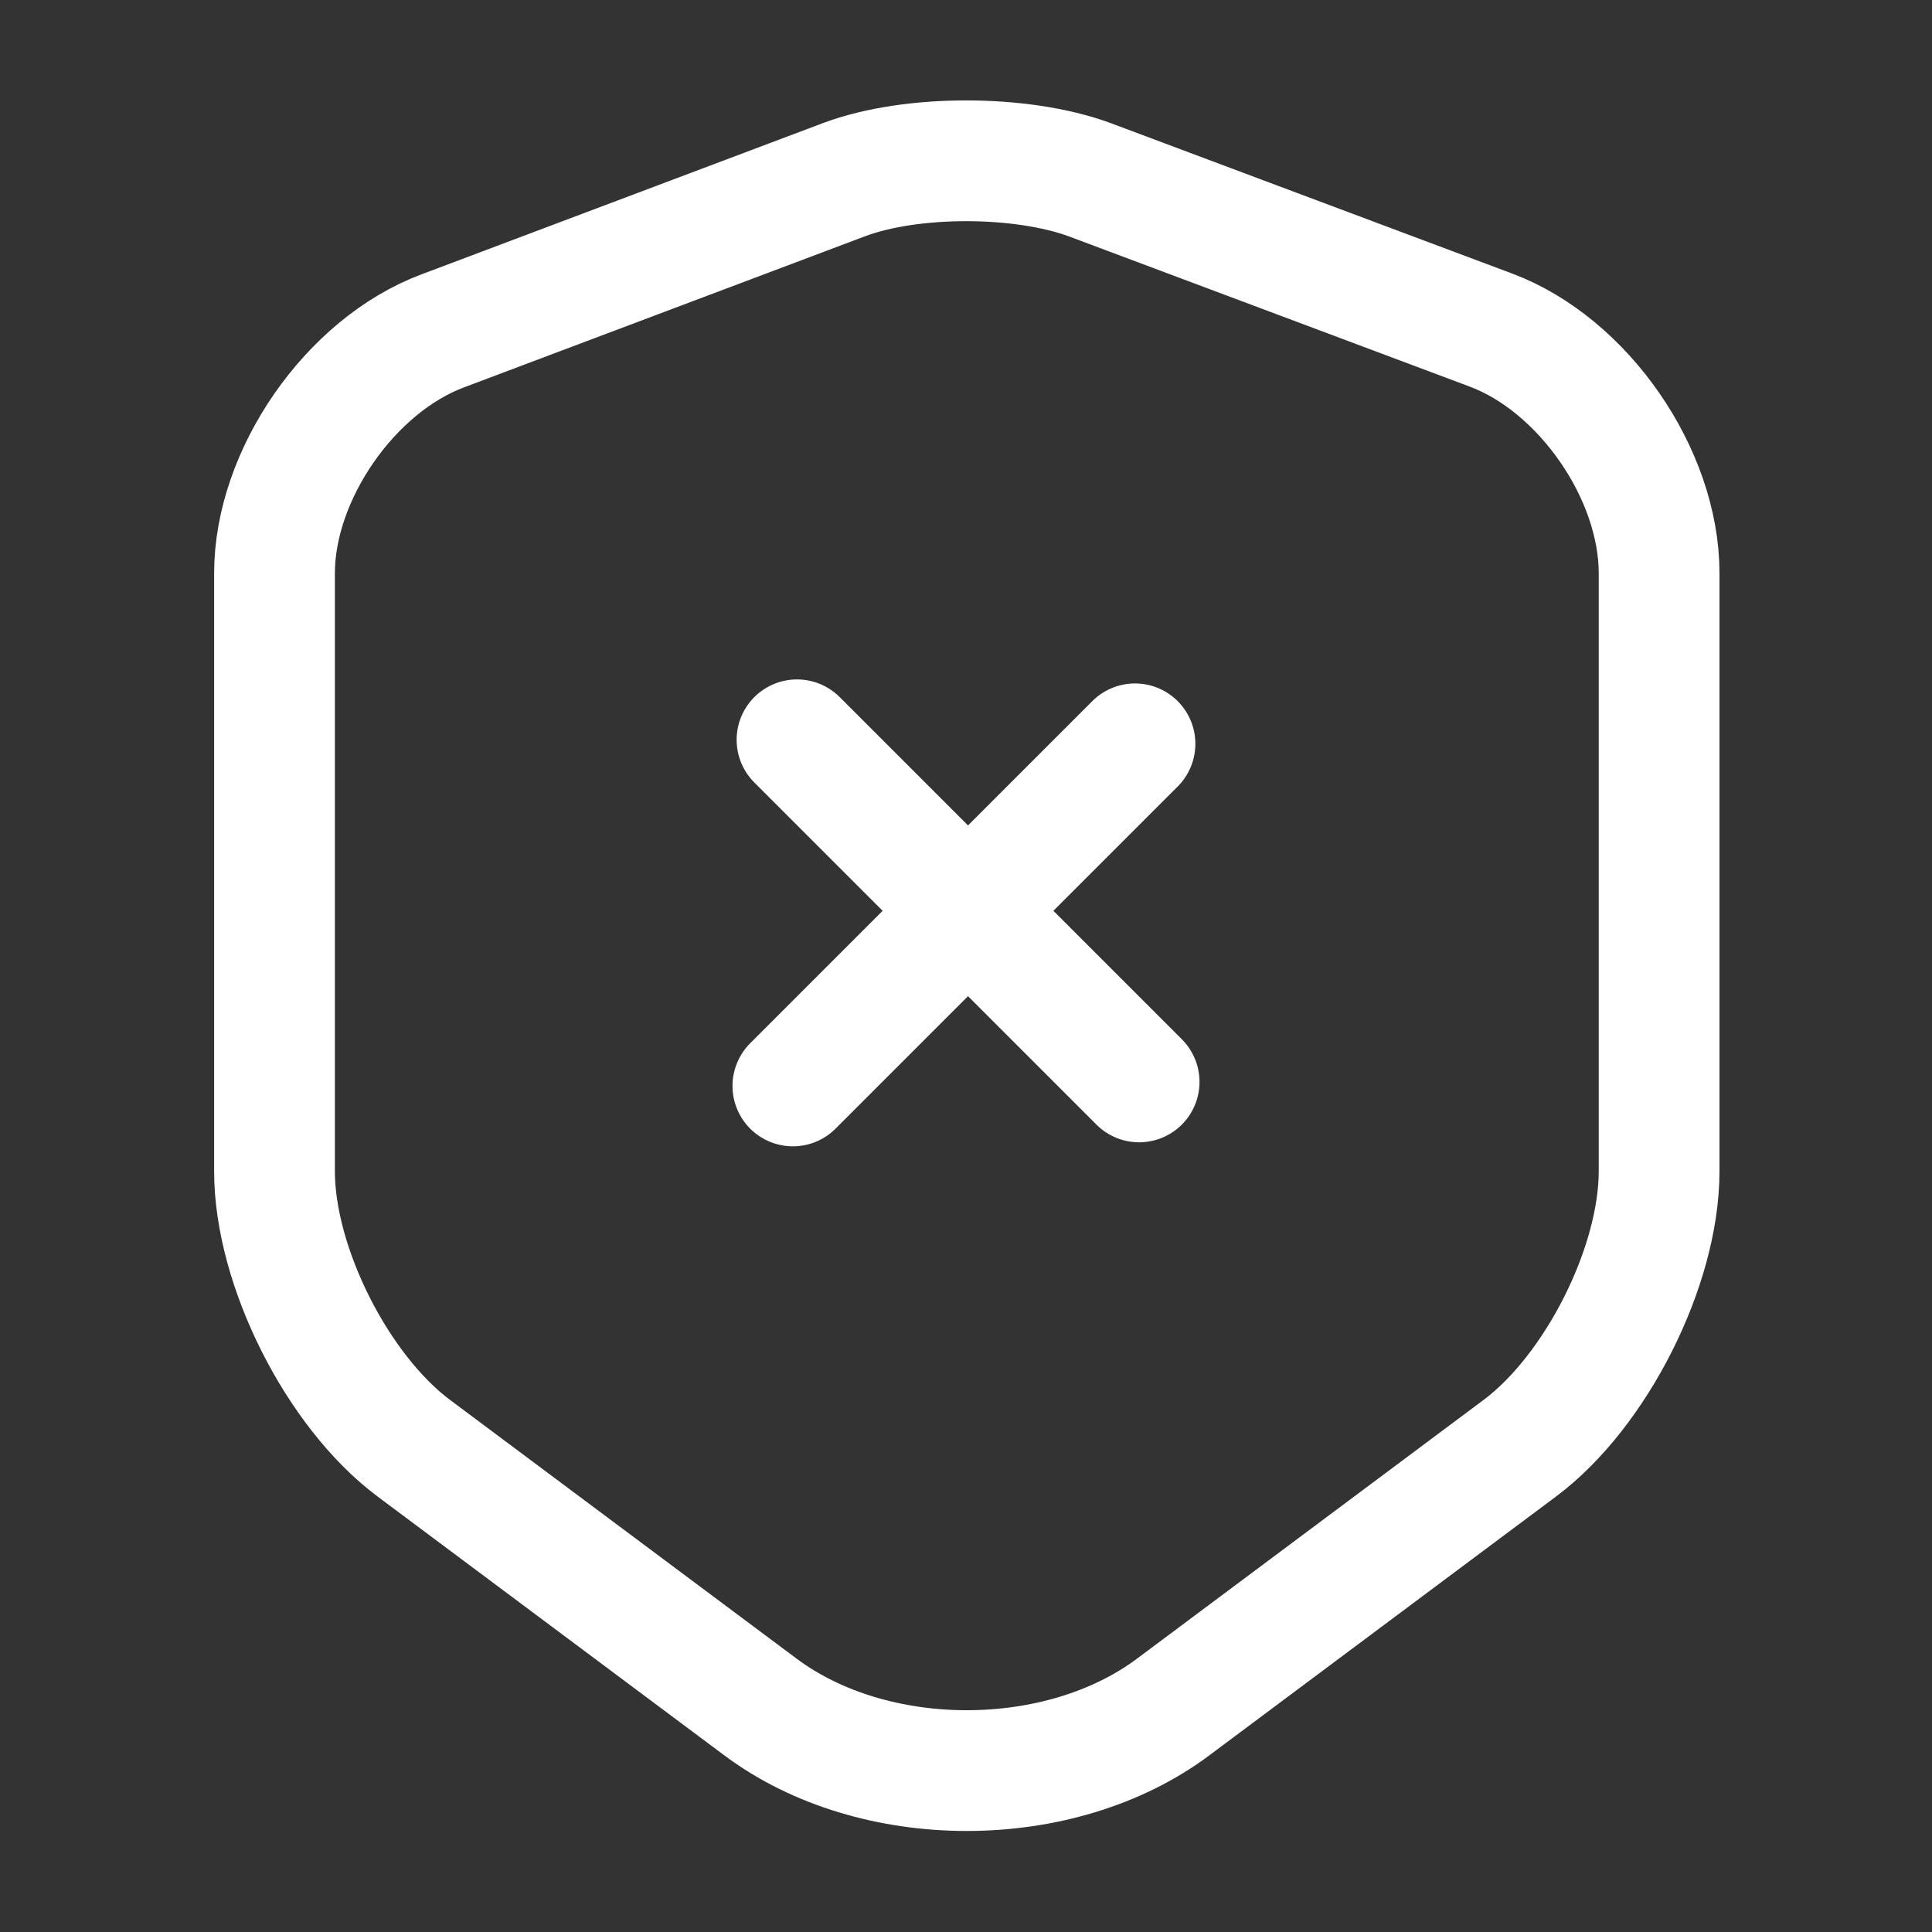
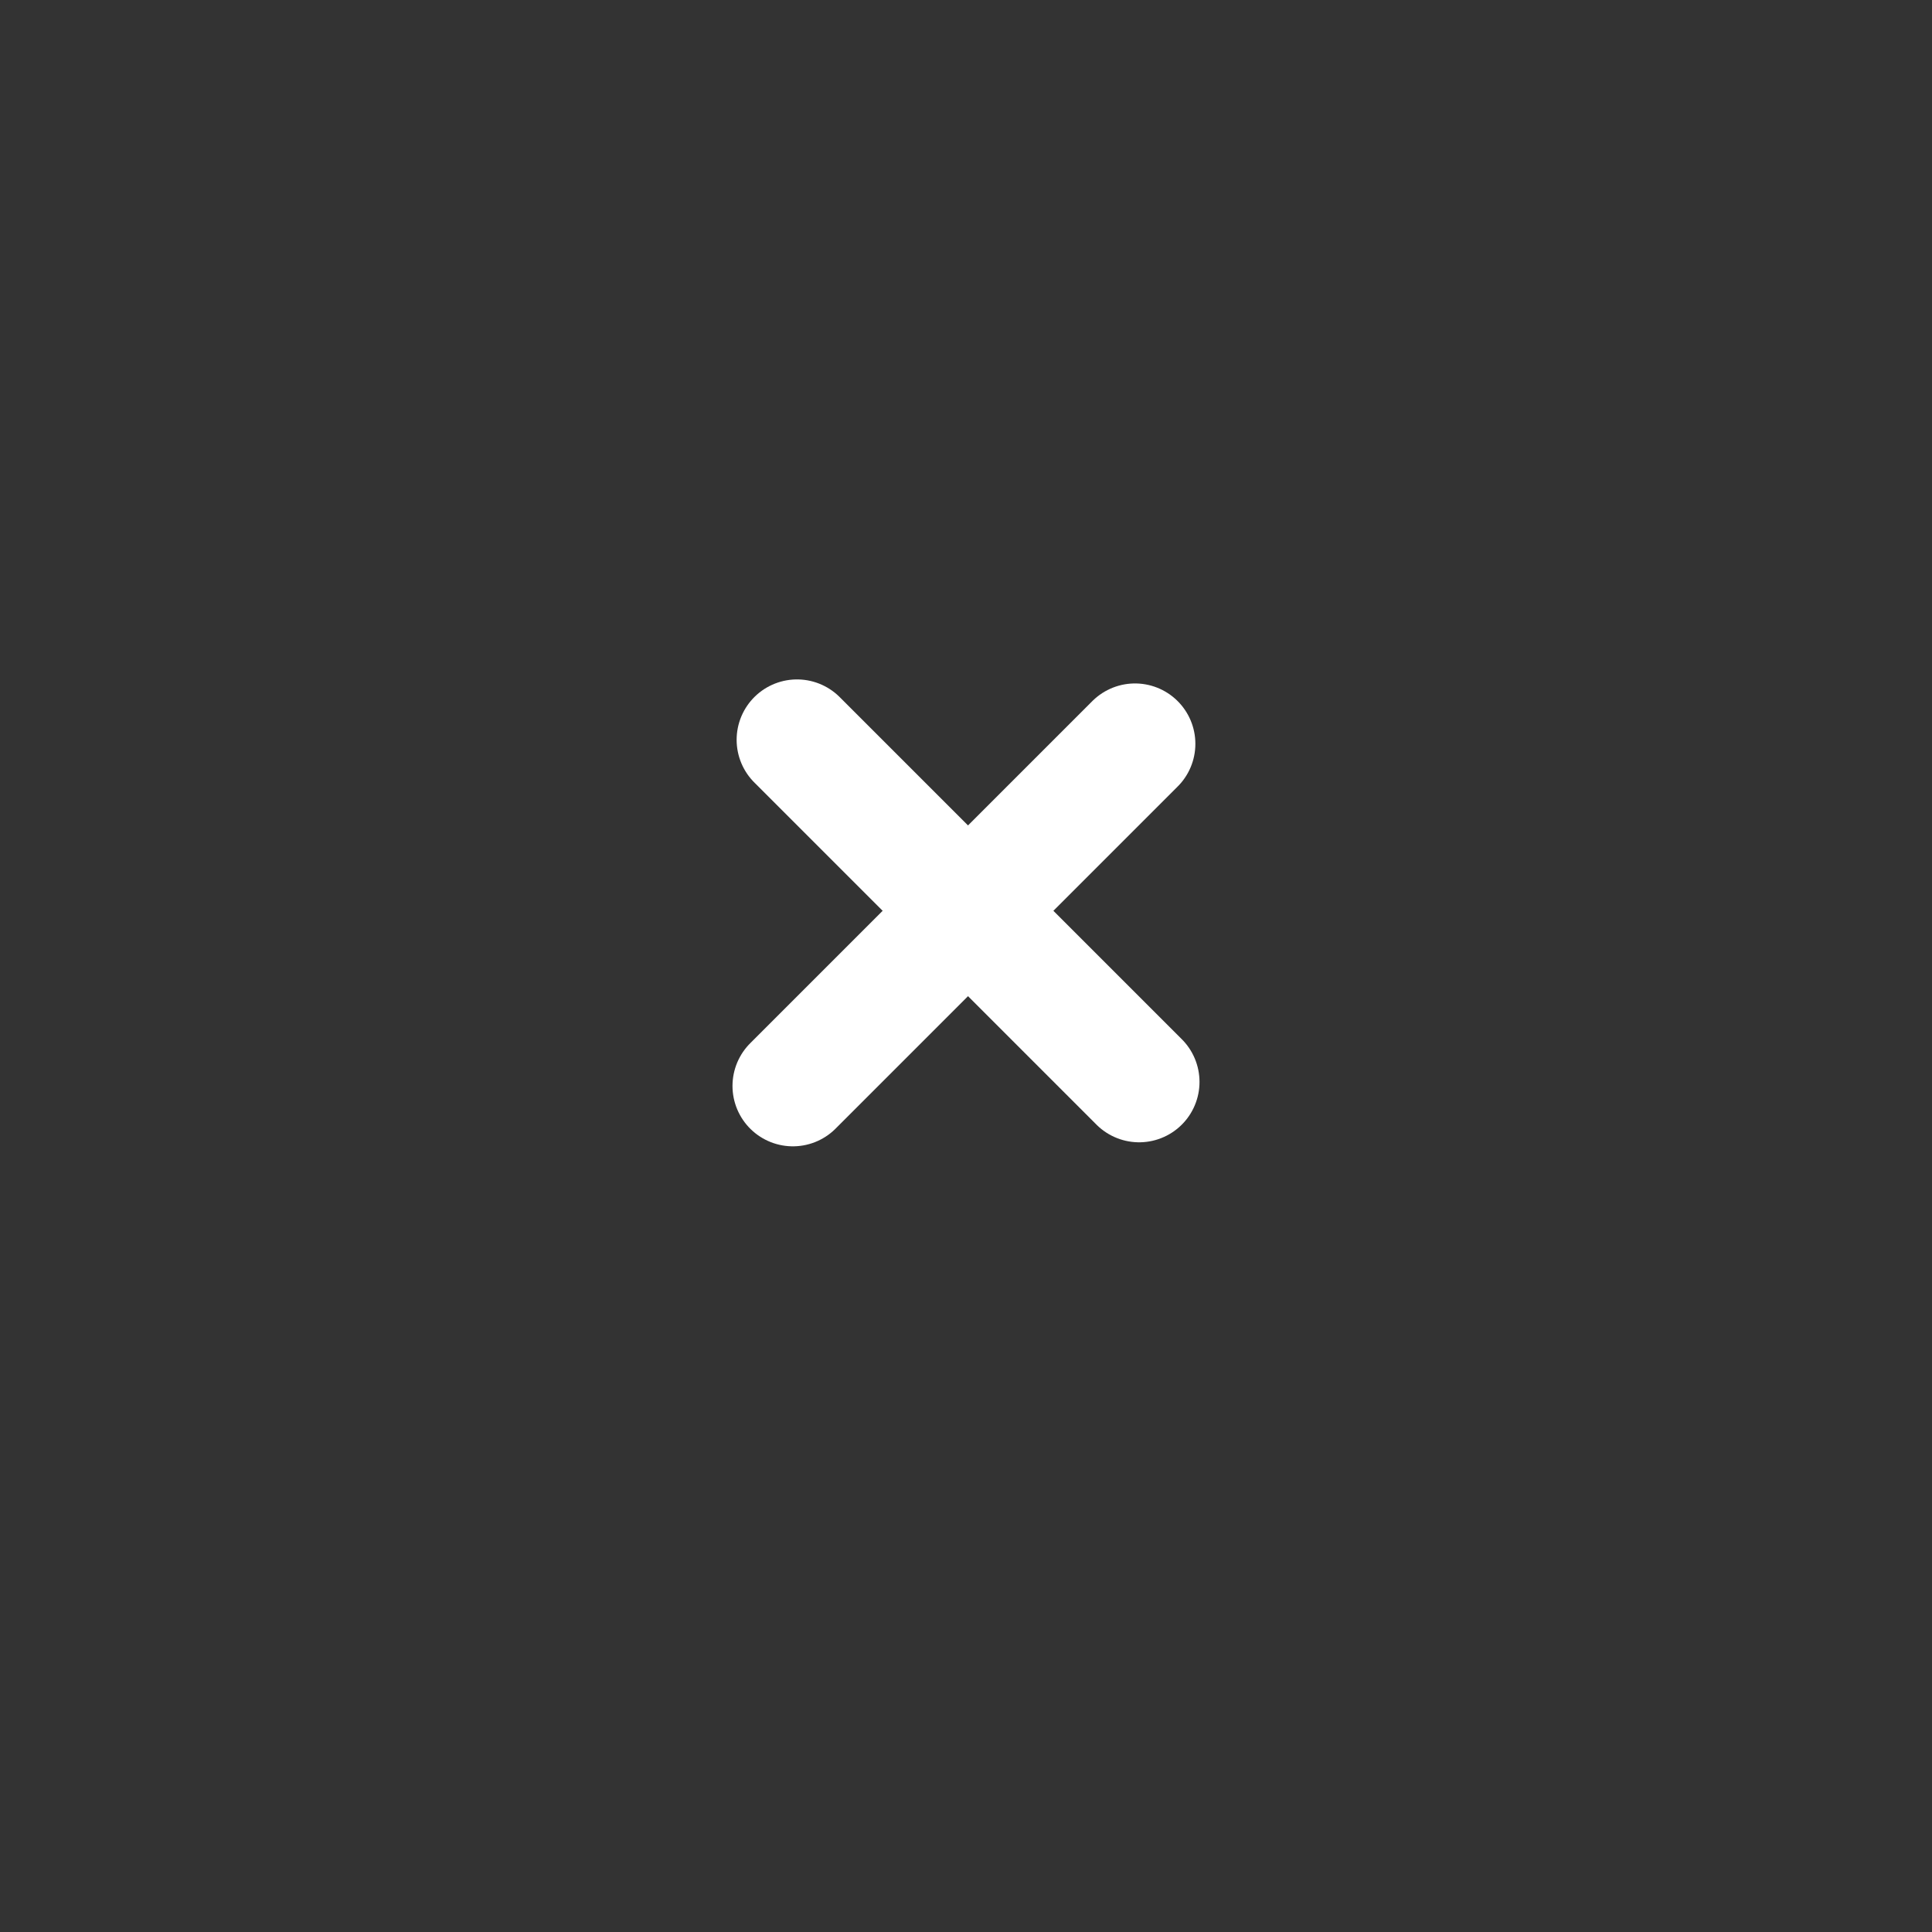
<svg xmlns="http://www.w3.org/2000/svg" width="36" height="36" viewBox="0 0 36 36" fill="none">
  <rect x="0" y="0" width="36" height="36" fill="#333333" stroke="none" />
-   <path d="M15.735 3.345L8.25 6.165C6.525 6.81 5.115 8.85 5.115 10.68V21.825C5.115 23.595 6.285 25.92 7.71 26.985L14.16 31.8C16.275 33.39 19.755 33.39 21.87 31.8L28.32 26.985C29.745 25.92 30.915 23.595 30.915 21.825V10.68C30.915 8.835 29.505 6.795 27.78 6.15L20.295 3.345C19.02 2.88 16.98 2.88 15.735 3.345Z" stroke="white" stroke-width="2.25" stroke-linecap="round" stroke-linejoin="round" />
  <path d="M21.226 20.16L14.851 13.785" stroke="white" stroke-width="2.25" stroke-miterlimit="10" stroke-linecap="round" stroke-linejoin="round" />
  <path d="M21.149 13.86L14.774 20.235" stroke="white" stroke-width="2.25" stroke-miterlimit="10" stroke-linecap="round" stroke-linejoin="round" />
</svg>